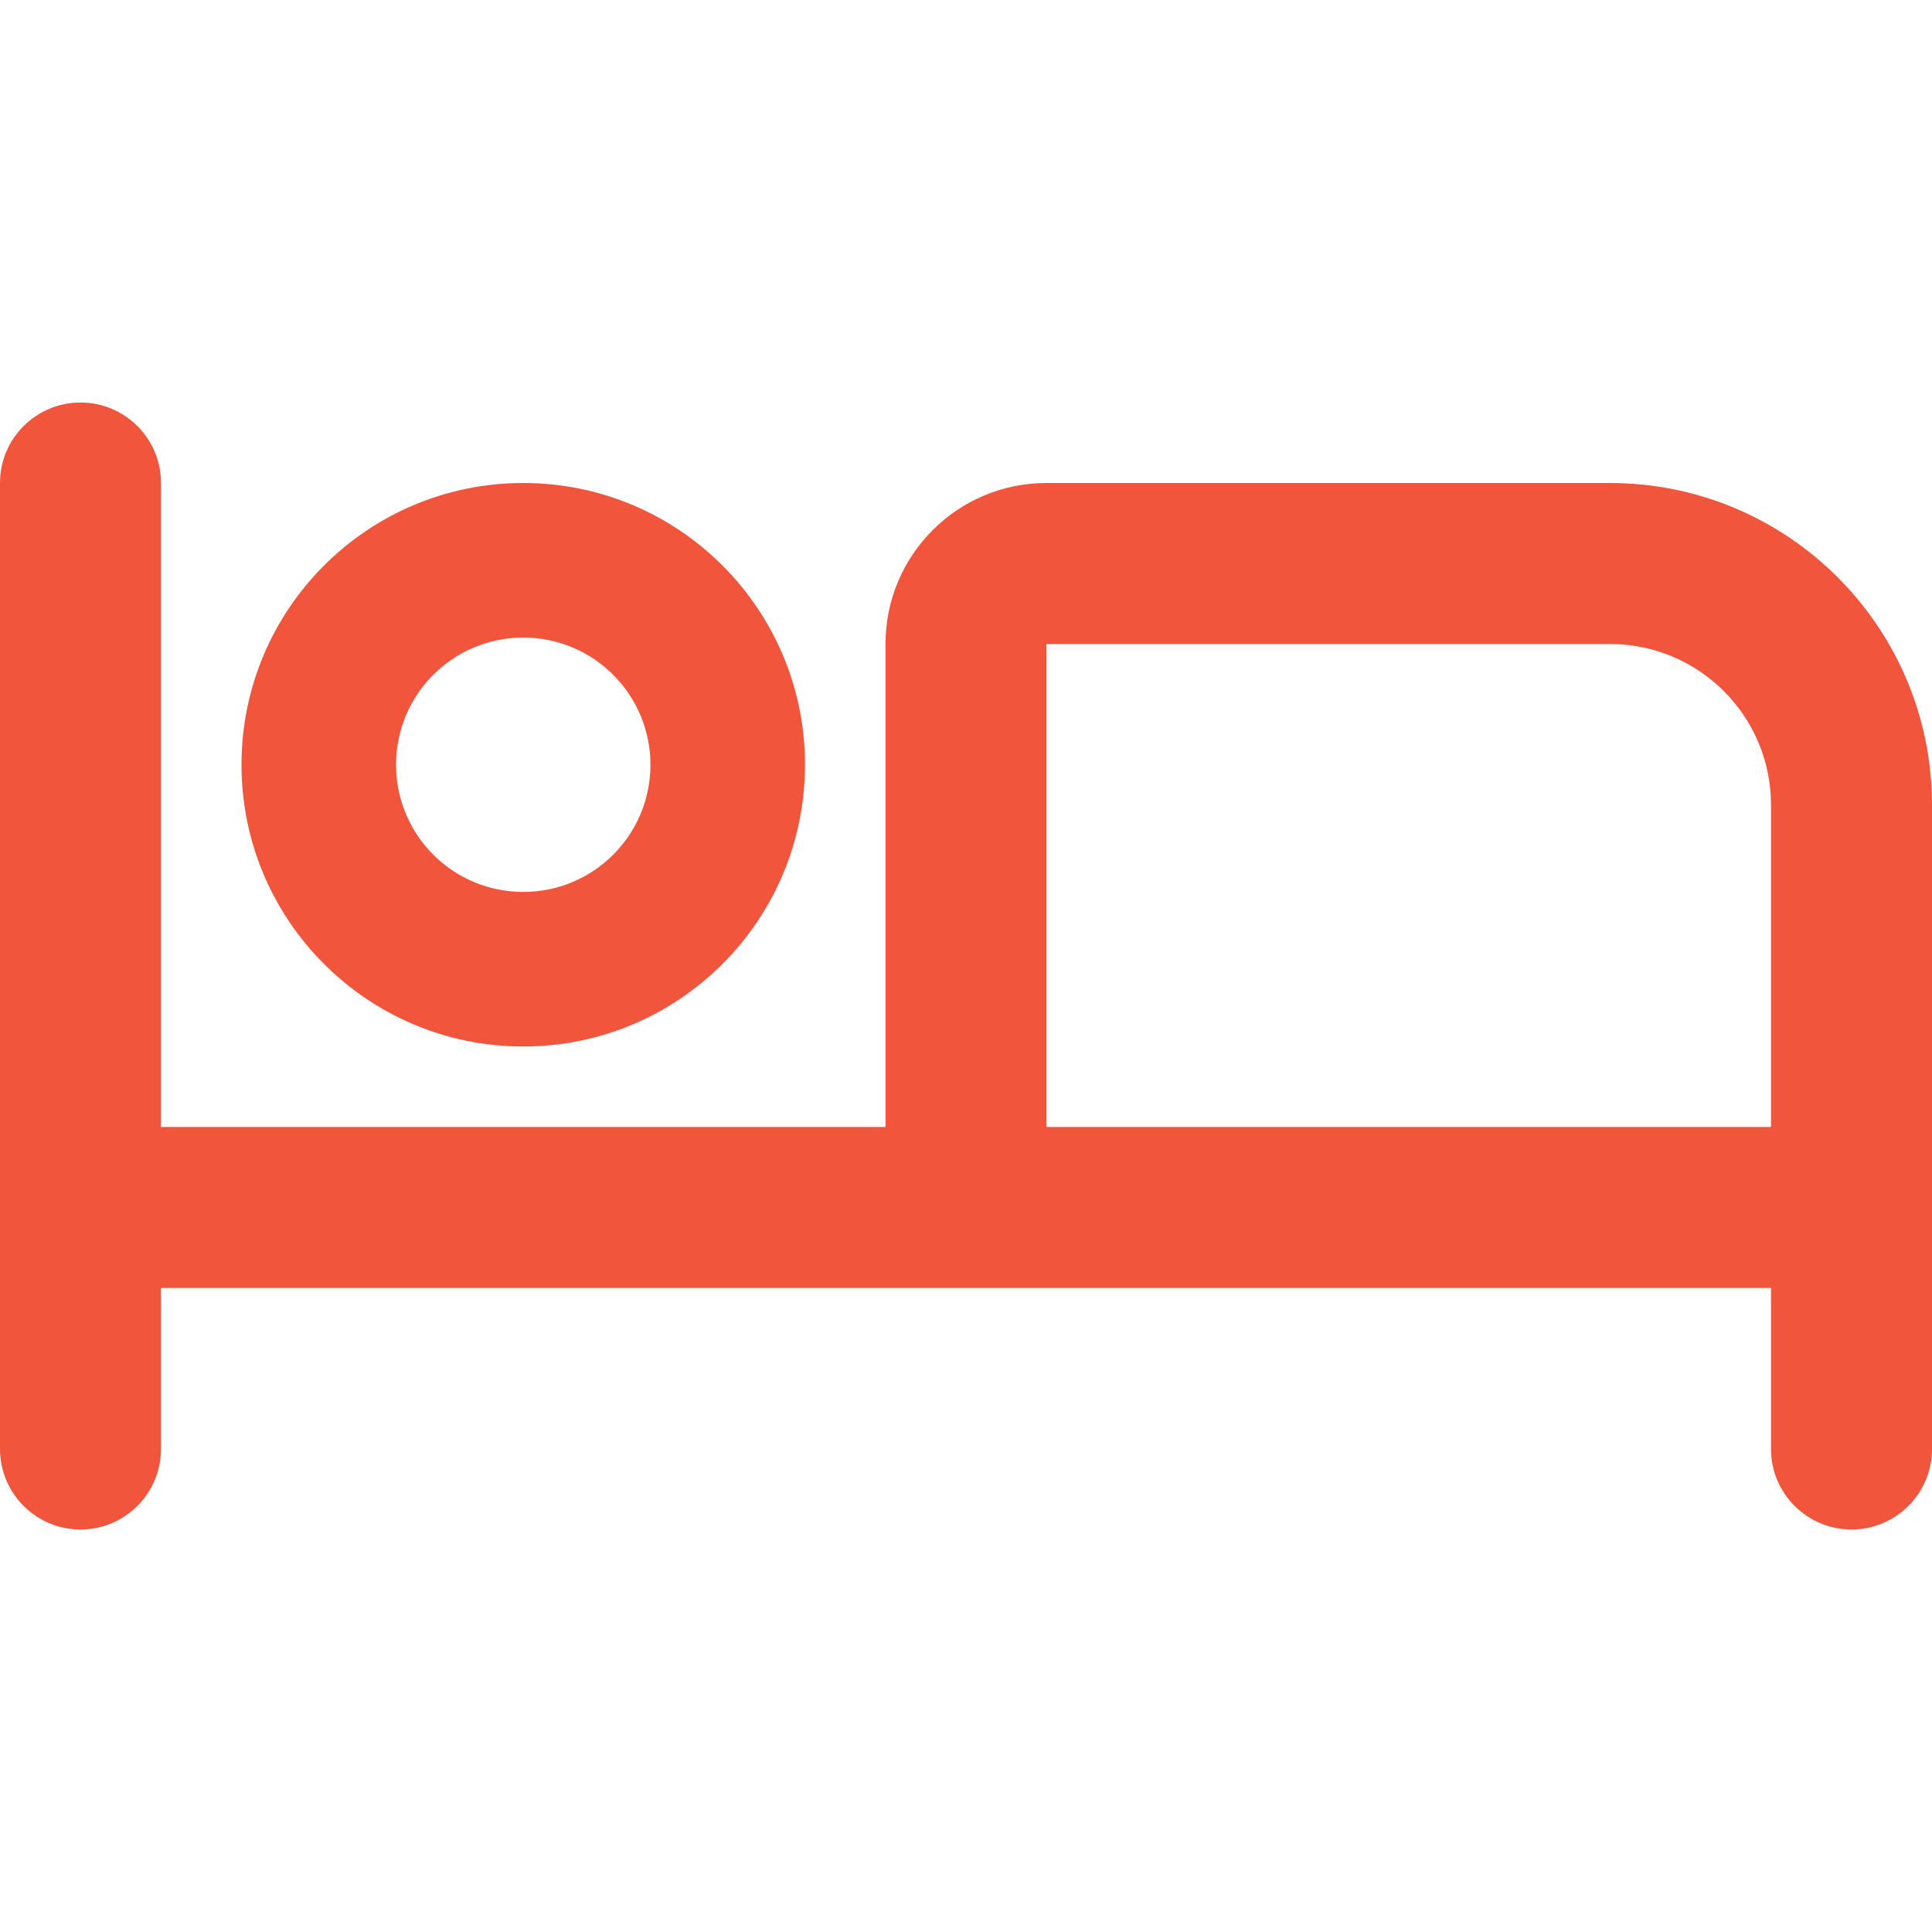
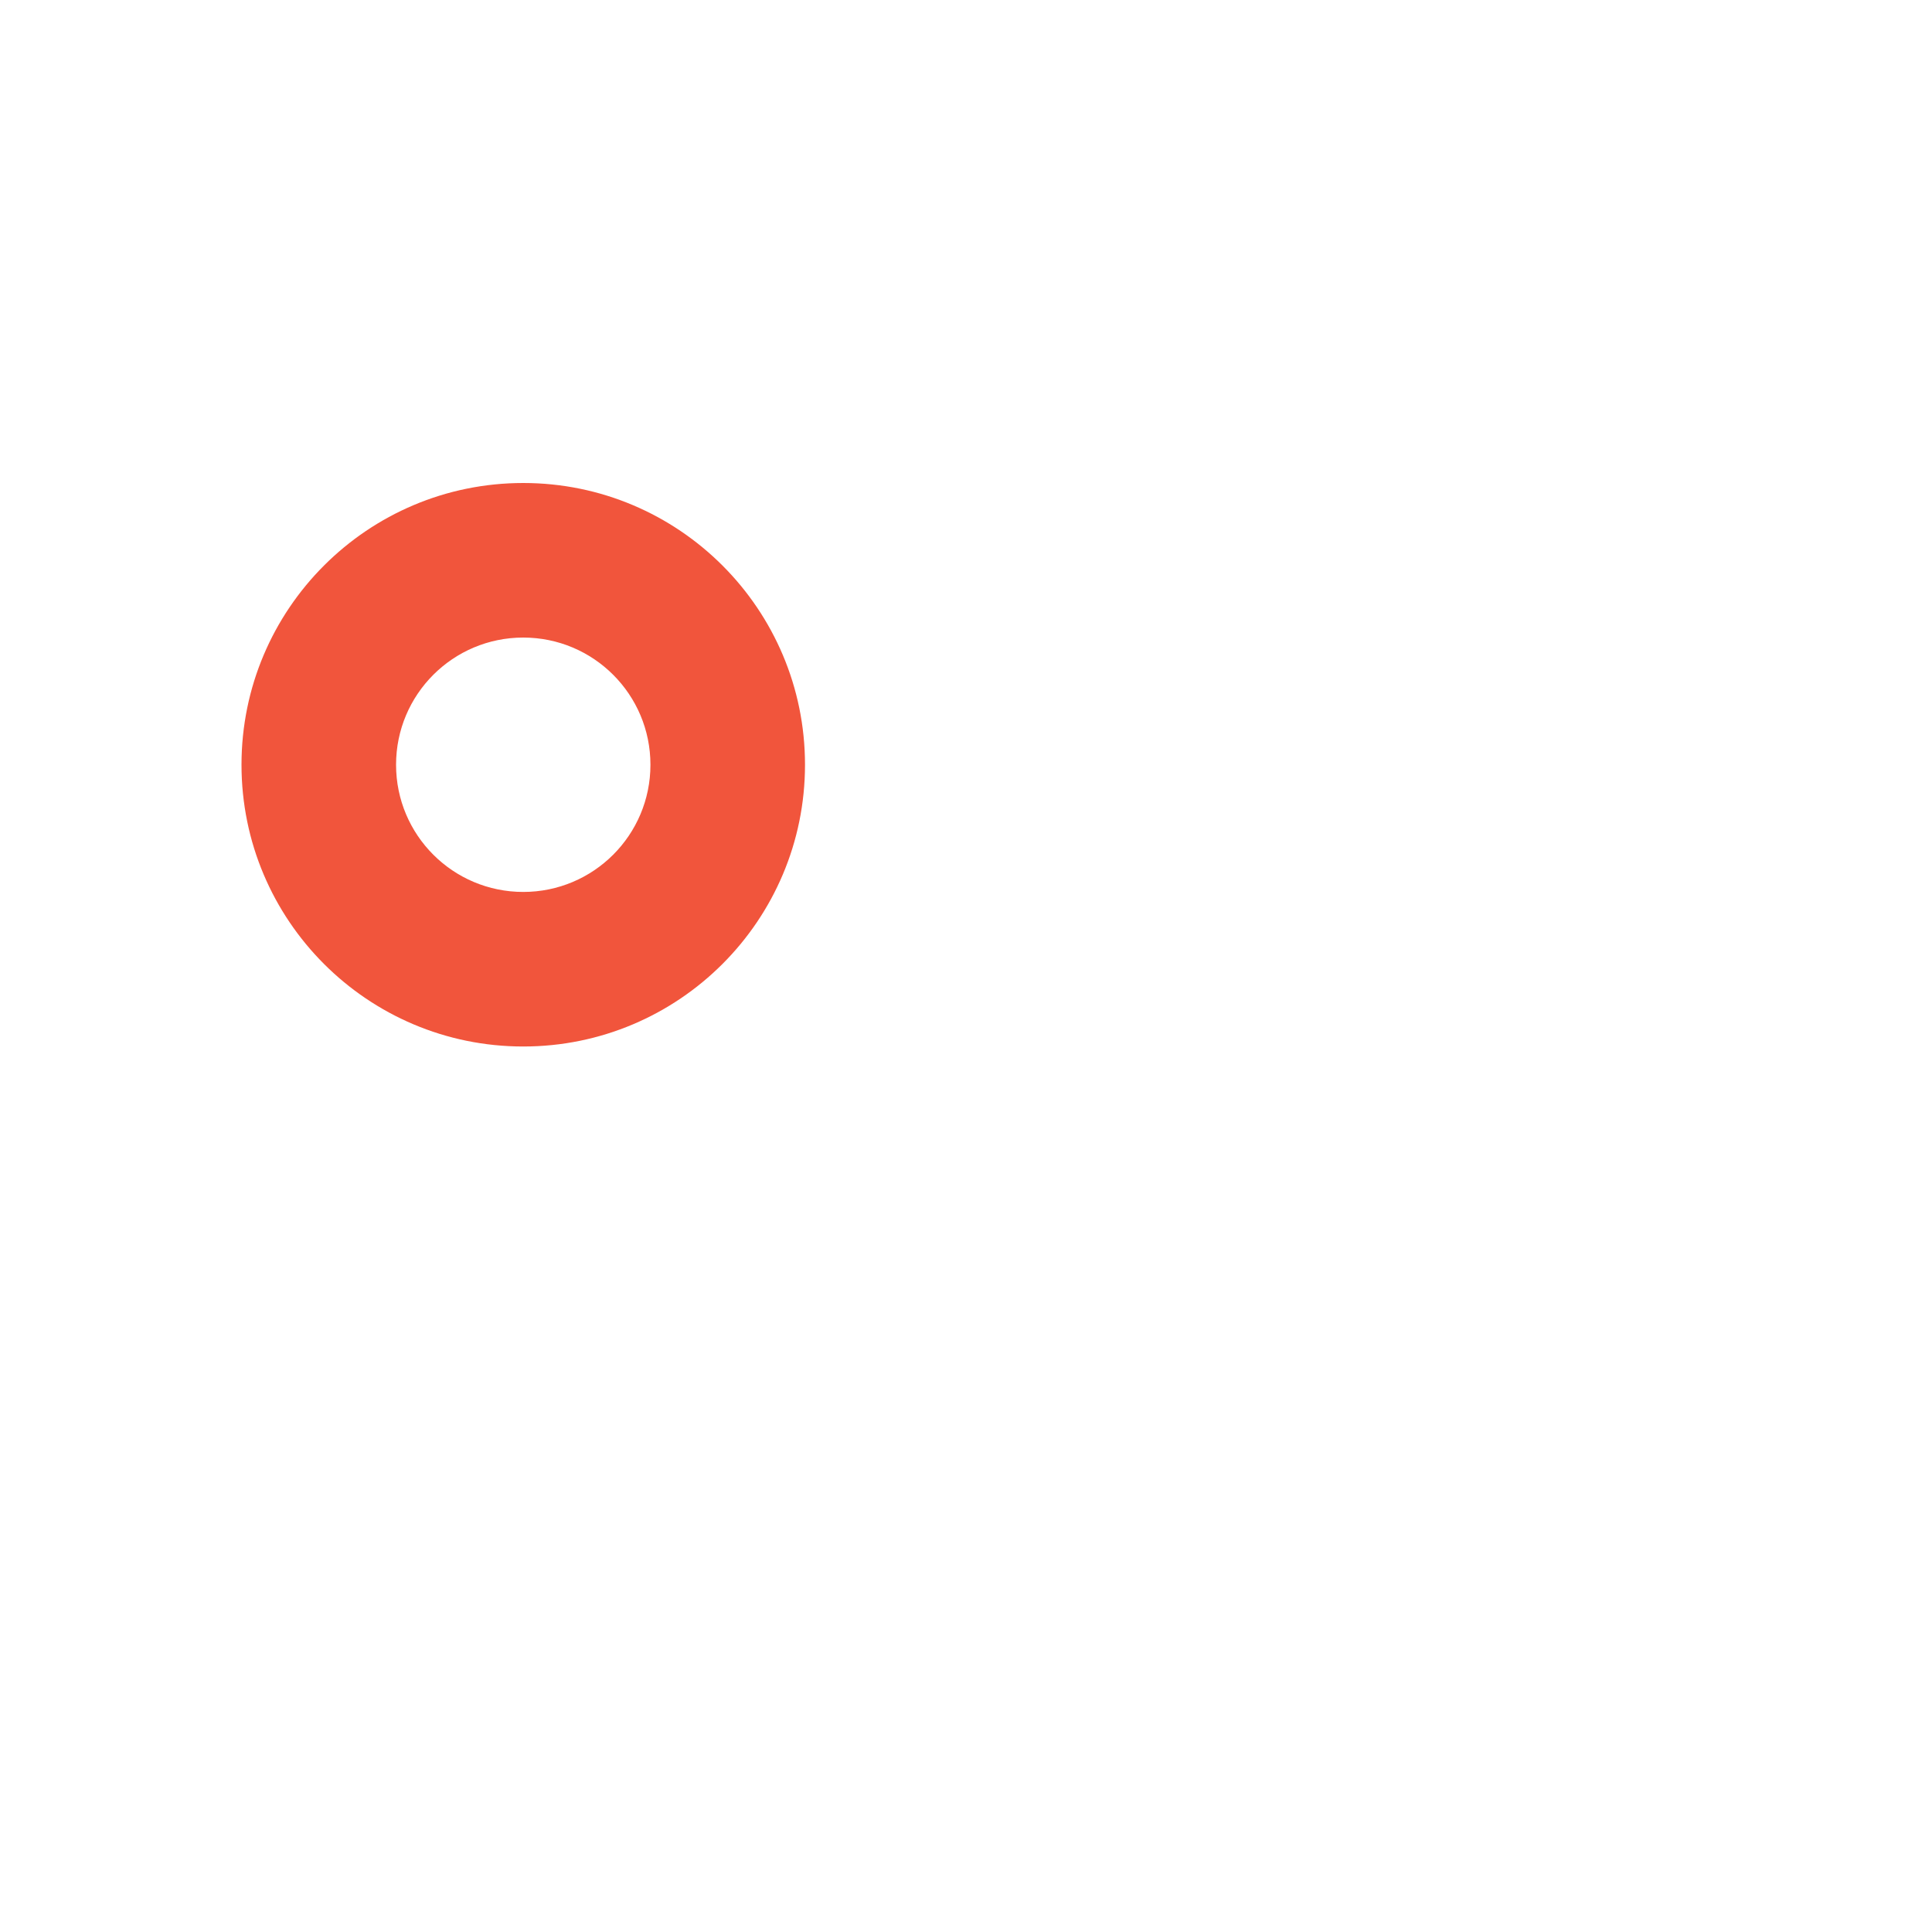
<svg xmlns="http://www.w3.org/2000/svg" width="800px" height="800px" viewBox="0 0 24 24" fill="none">
  <g id="SVGRepo_bgCarrier" stroke-width="0" />
  <g id="SVGRepo_tracerCarrier" stroke-linecap="round" stroke-linejoin="round" />
  <g id="SVGRepo_iconCarrier">
-     <path fill-rule="evenodd" clip-rule="evenodd" d="M2 6C2 5.448 1.552 5 1 5C0.448 5 0 5.448 0 6V18C0 18.552 0.448 19 1 19C1.552 19 2 18.552 2 18V16H22V18C22 18.552 22.448 19 23 19C23.552 19 24 18.552 24 18V10C24 7.791 22.209 6 20 6H13C11.895 6 11 6.895 11 8V14H2V6ZM22 10V14H13V8H20C21.105 8 22 8.895 22 10Z" fill="#F1553C" />
    <path fill-rule="evenodd" clip-rule="evenodd" d="M6.5 13C8.433 13 10 11.433 10 9.5C10 7.567 8.433 6 6.5 6C4.567 6 3 7.567 3 9.5C3 11.433 4.567 13 6.5 13ZM6.5 11.08C5.627 11.08 4.92 10.373 4.92 9.5C4.92 8.627 5.627 7.92 6.5 7.92C7.373 7.92 8.08 8.627 8.08 9.5C8.08 10.373 7.373 11.08 6.5 11.08Z" fill="#F1553C" />
  </g>
</svg>